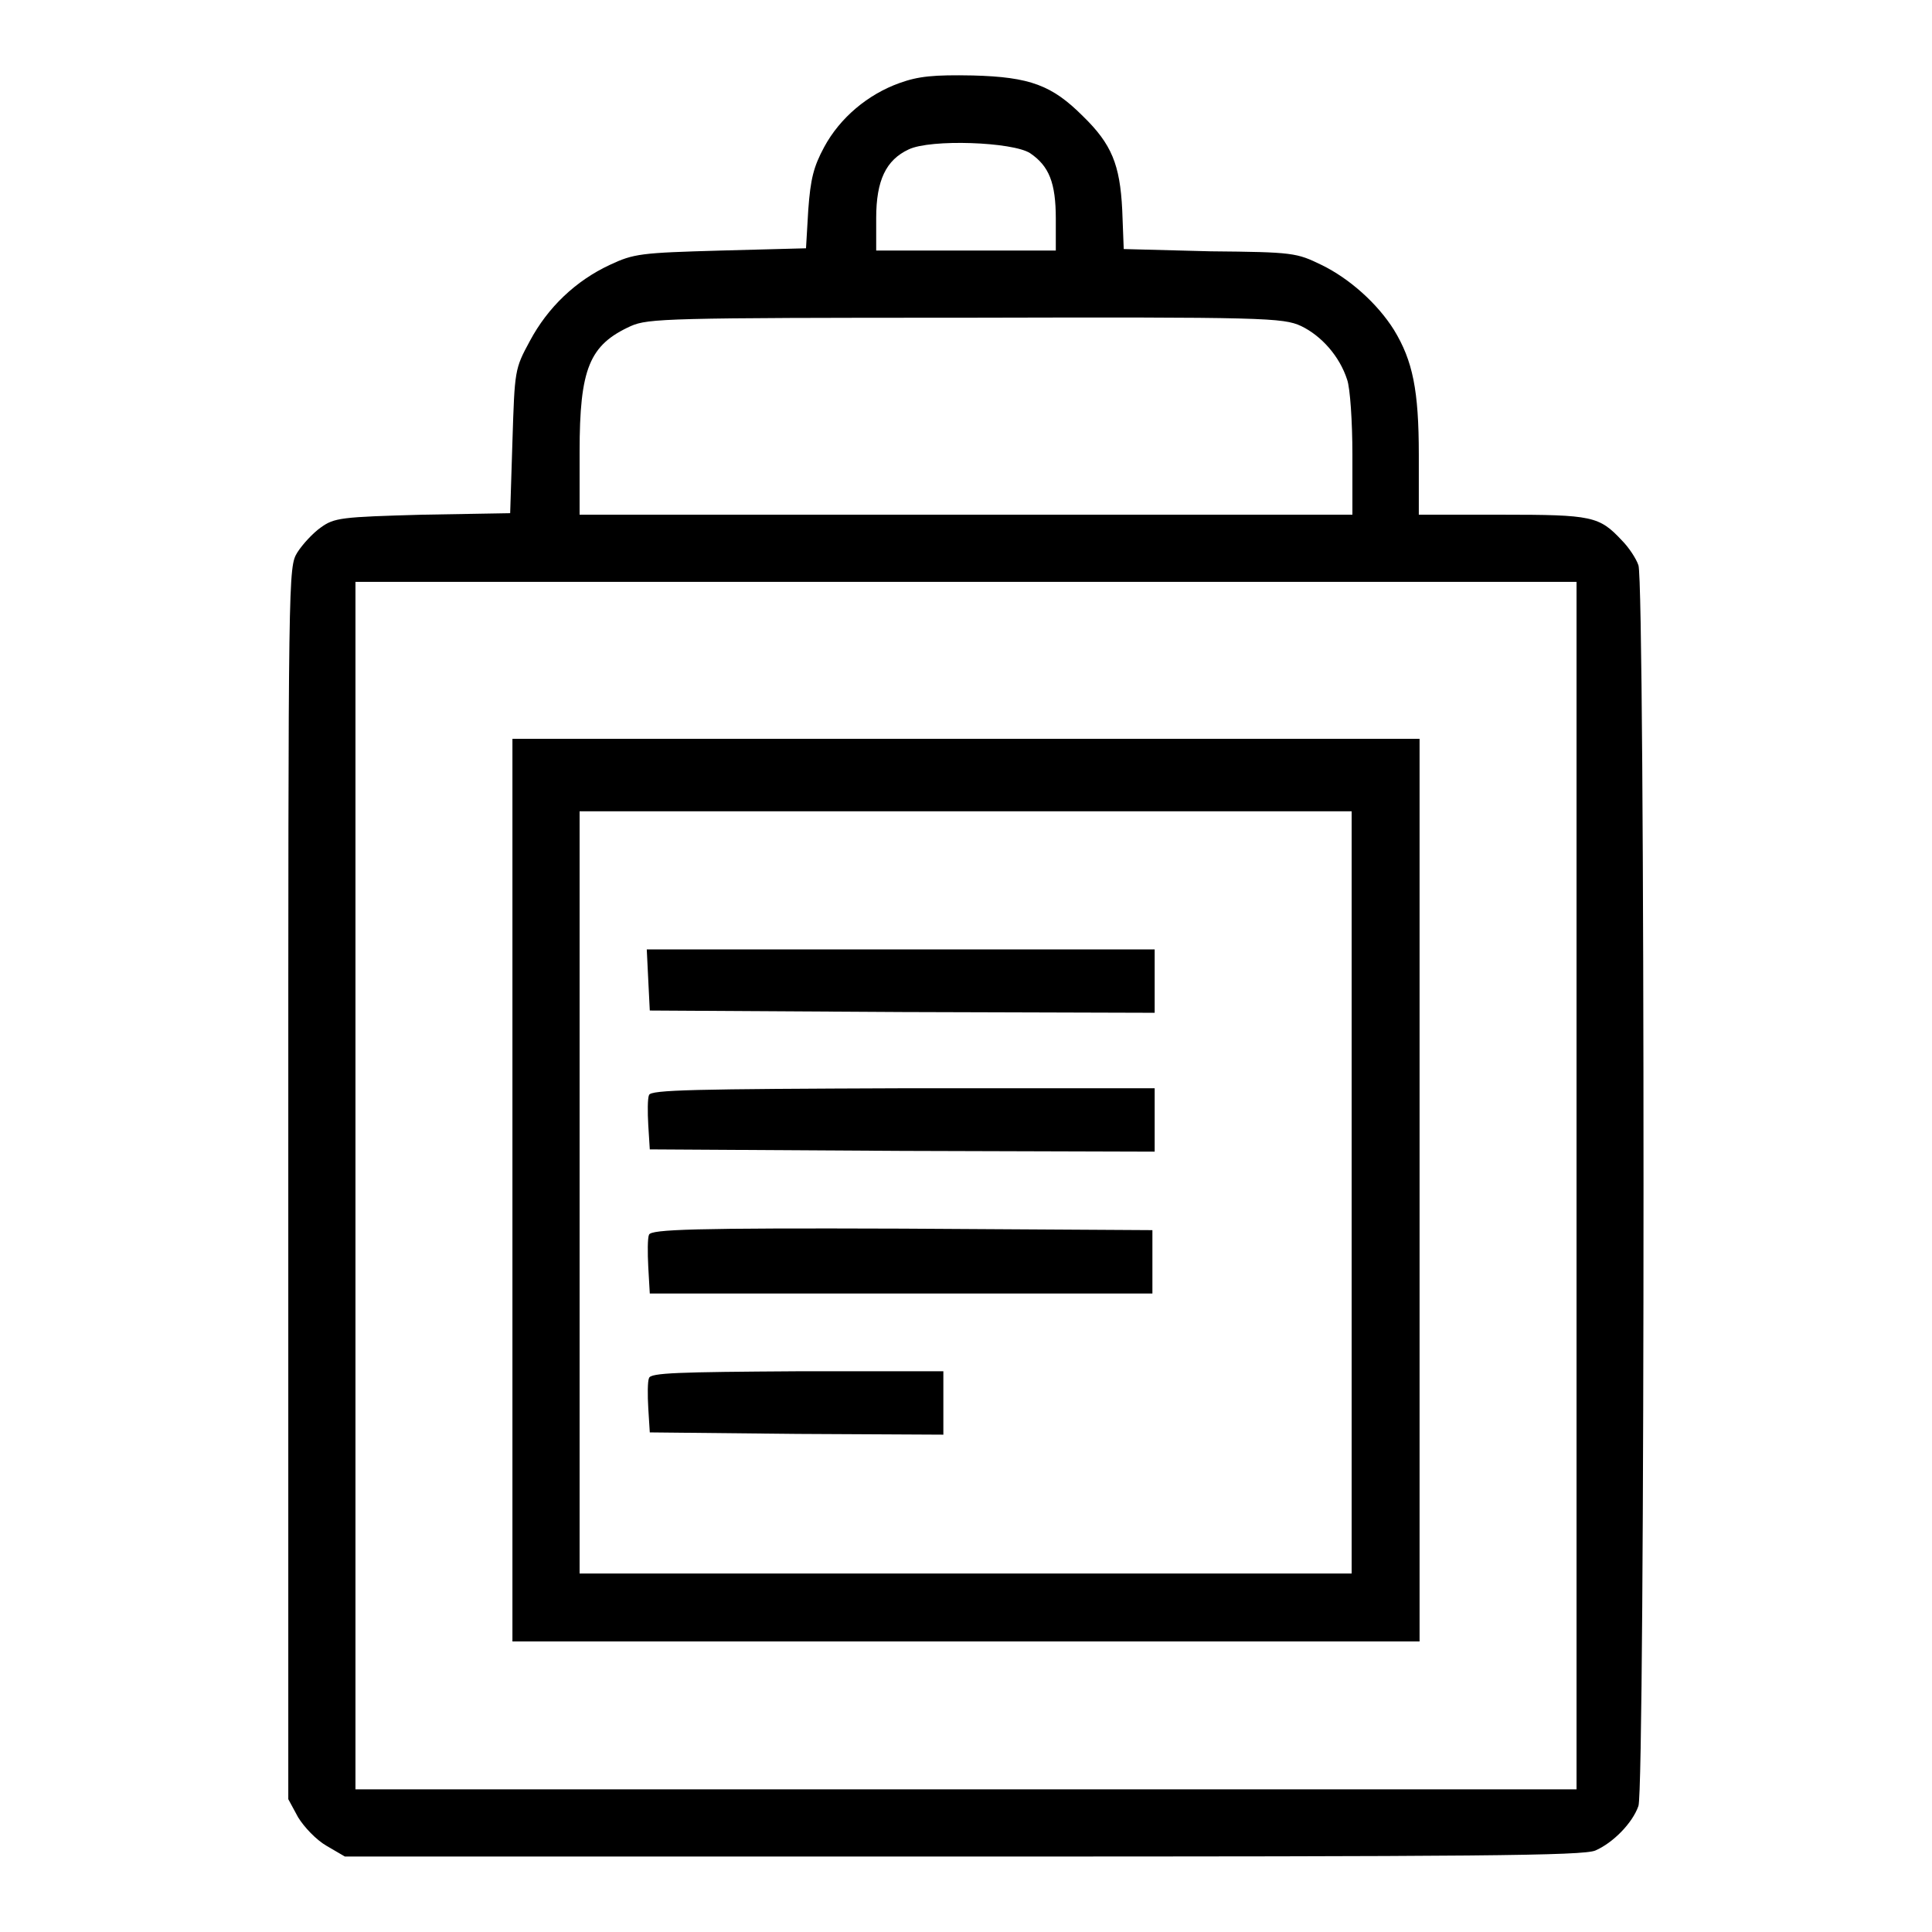
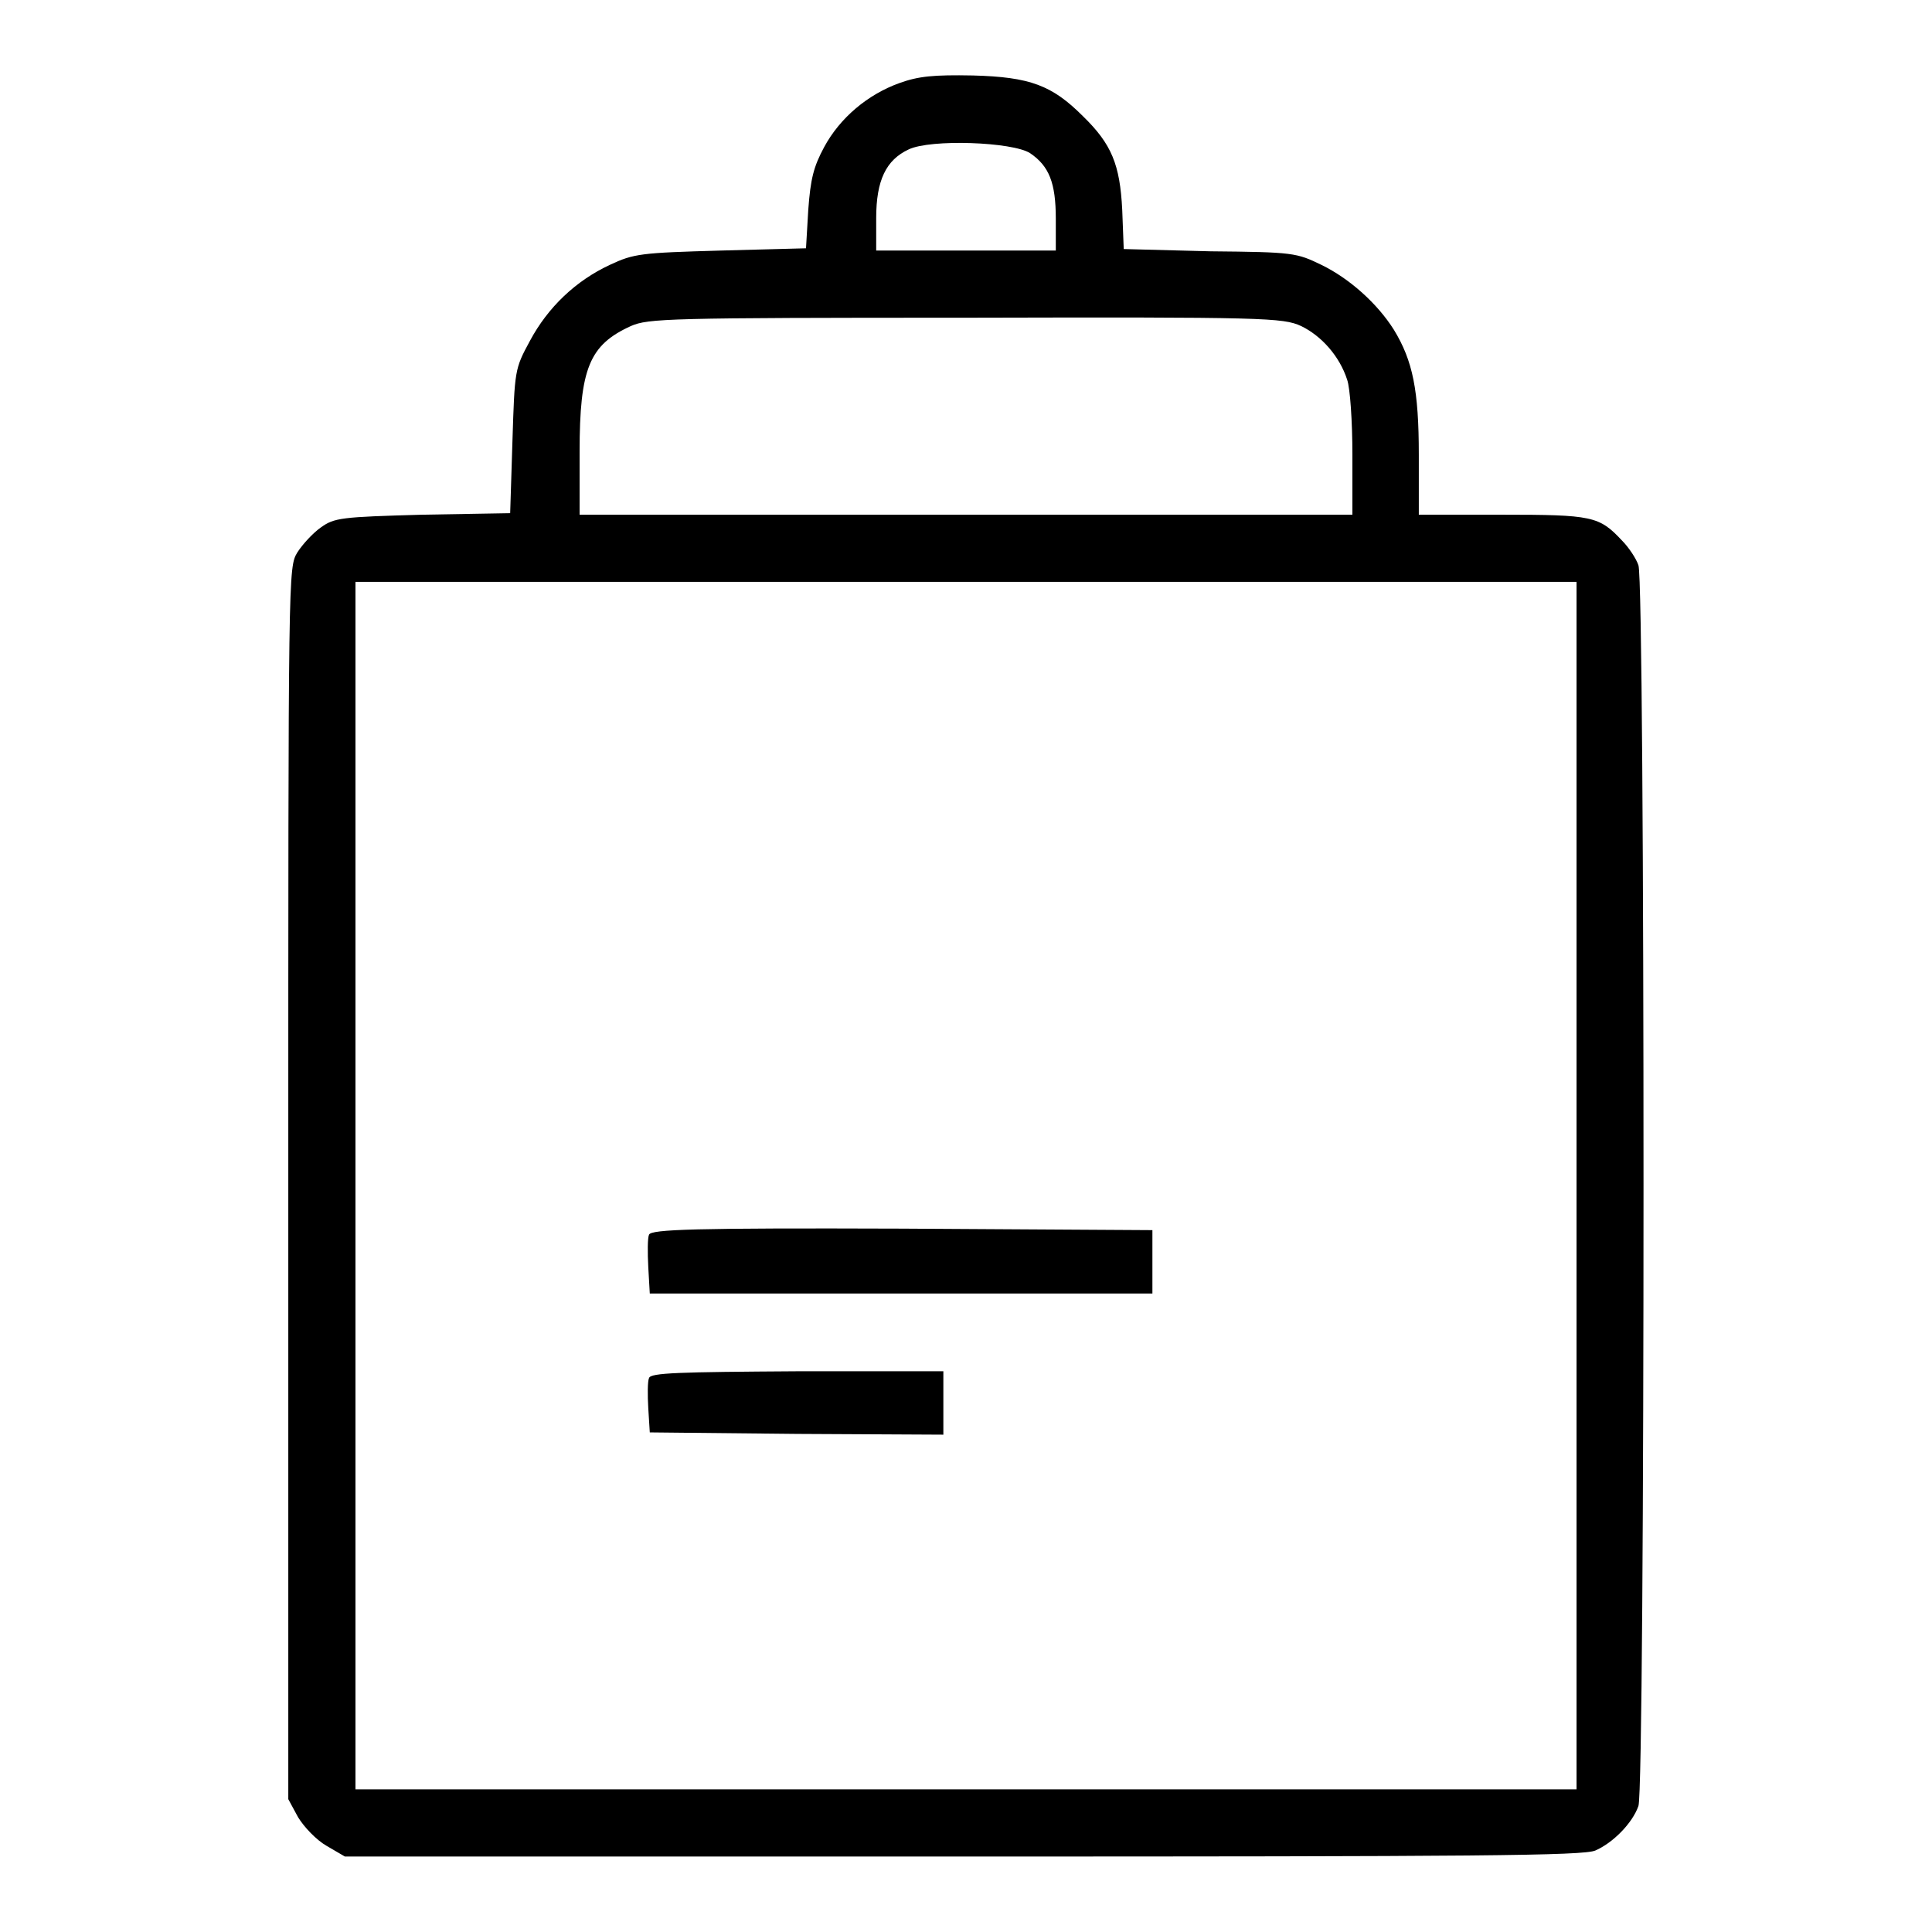
<svg xmlns="http://www.w3.org/2000/svg" version="1.1" x="0px" y="0px" viewBox="0 0 256 256" enable-background="new 0 0 256 256" xml:space="preserve">
  <g>
    <g>
      <g>
        <path fill="#000000" d="M119.2,11c-4.2,1.5-7.9,4.6-10,8.5c-1.4,2.6-1.8,4.2-2.1,8.3l-0.3,5.1l-11.3,0.3c-10.6,0.3-11.5,0.4-14.7,1.9c-4.5,2.1-8.2,5.6-10.6,10.1c-2,3.7-2,3.8-2.3,13.3l-0.3,9.5L56,68.2c-10.8,0.3-11.7,0.4-13.5,1.7c-1,0.7-2.4,2.2-3.1,3.3c-1.2,2-1.2,2.1-1.2,83.6v81.6l1.3,2.4c0.8,1.3,2.4,3,3.8,3.8l2.4,1.4h81.9c68.2,0,82.2-0.1,83.8-0.8c2.3-1,4.9-3.6,5.7-5.9c0.9-2.4,0.9-162,0-164.4c-0.3-0.9-1.3-2.4-2.2-3.3c-3-3.2-3.9-3.4-15.9-3.4h-11v-7.9c0-8.6-0.8-12.5-3.3-16.6c-2.2-3.5-5.9-6.8-9.6-8.6c-3.3-1.6-3.7-1.7-14.7-1.8L148.9,33l-0.2-5.2c-0.3-6-1.4-8.7-5.2-12.4c-4.1-4.1-7-5.2-14.6-5.4C123.7,9.9,121.7,10.1,119.2,11z M136.5,20.3c2.5,1.7,3.4,3.9,3.4,8.7v4.2H128h-11.9v-4.3c0-5,1.3-7.7,4.3-9.1C123.3,18.4,134.2,18.8,136.5,20.3z M172.4,43.2c2.7,1.3,5.1,4,6.1,7.1c0.4,1.1,0.7,5.6,0.7,9.9v8H128H76.8v-8.3c0-11.1,1.3-14.2,6.8-16.7c2.3-1,4.8-1.1,44.3-1.1C167.7,42,170,42.1,172.4,43.2z M208.9,157.1v80H128H47.1v-80v-80H128h80.9V157.1z" />
-         <path fill="#000000" d="M67.9,157.7v59.8H128h60.1v-59.8V97.9H128H67.9V157.7z M179.1,158v50.5H128H76.8V158v-50.5H128h51.1V158L179.1,158z" />
-         <path fill="#000000" d="M85.9,129.9l0.2,4l33.5,0.2l33.4,0.1V130v-4.2h-33.6H85.7L85.9,129.9z" />
-         <path fill="#000000" d="M86,145.1c-0.2,0.4-0.2,2.3-0.1,4l0.2,3.2l33.5,0.2l33.4,0.1v-4.2v-4.2h-33.3C92,144.3,86.2,144.4,86,145.1z" />
        <path fill="#000000" d="M86,163.6c-0.2,0.4-0.2,2.4-0.1,4.3l0.2,3.5h33.3h33.3v-4.2V163l-33.2-0.2C91.8,162.7,86.3,162.9,86,163.6z" />
        <path fill="#000000" d="M86,182.6c-0.2,0.4-0.2,2.3-0.1,4l0.2,3.2l19.5,0.2l19.4,0.1v-4.2v-4.2h-19.3C89.9,181.8,86.2,181.9,86,182.6z" />
      </g>
    </g>
  </g>
</svg>